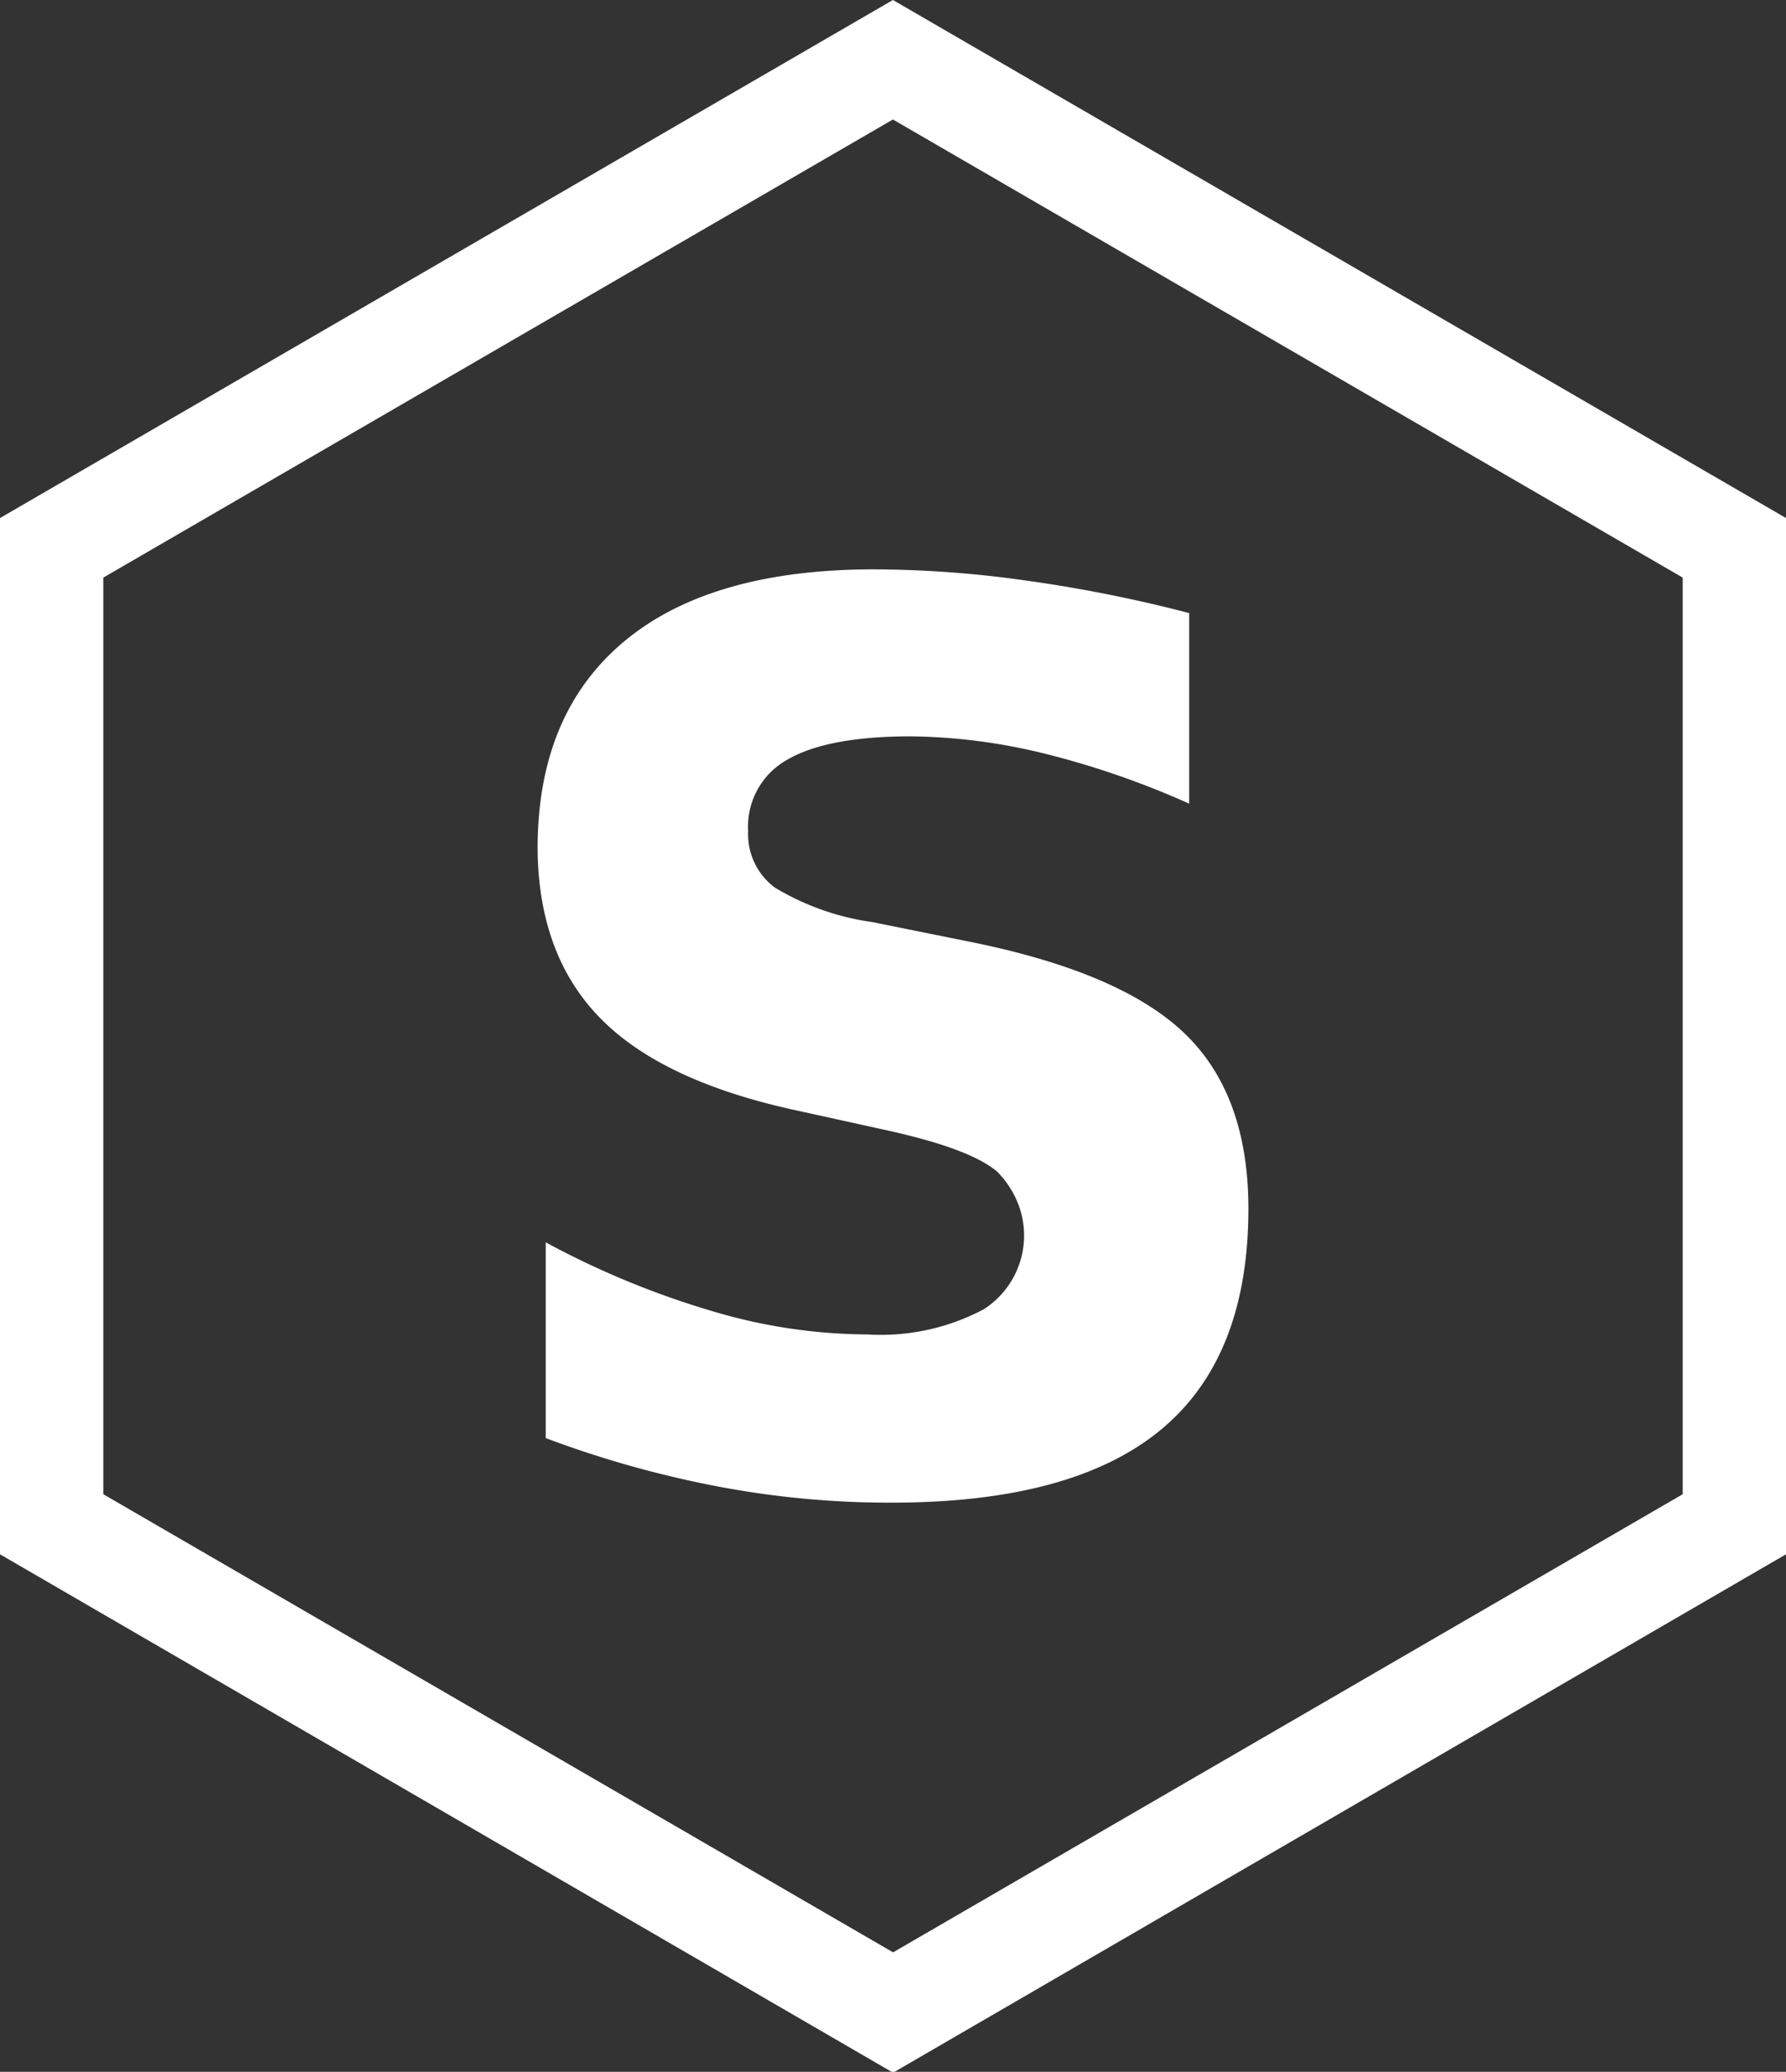
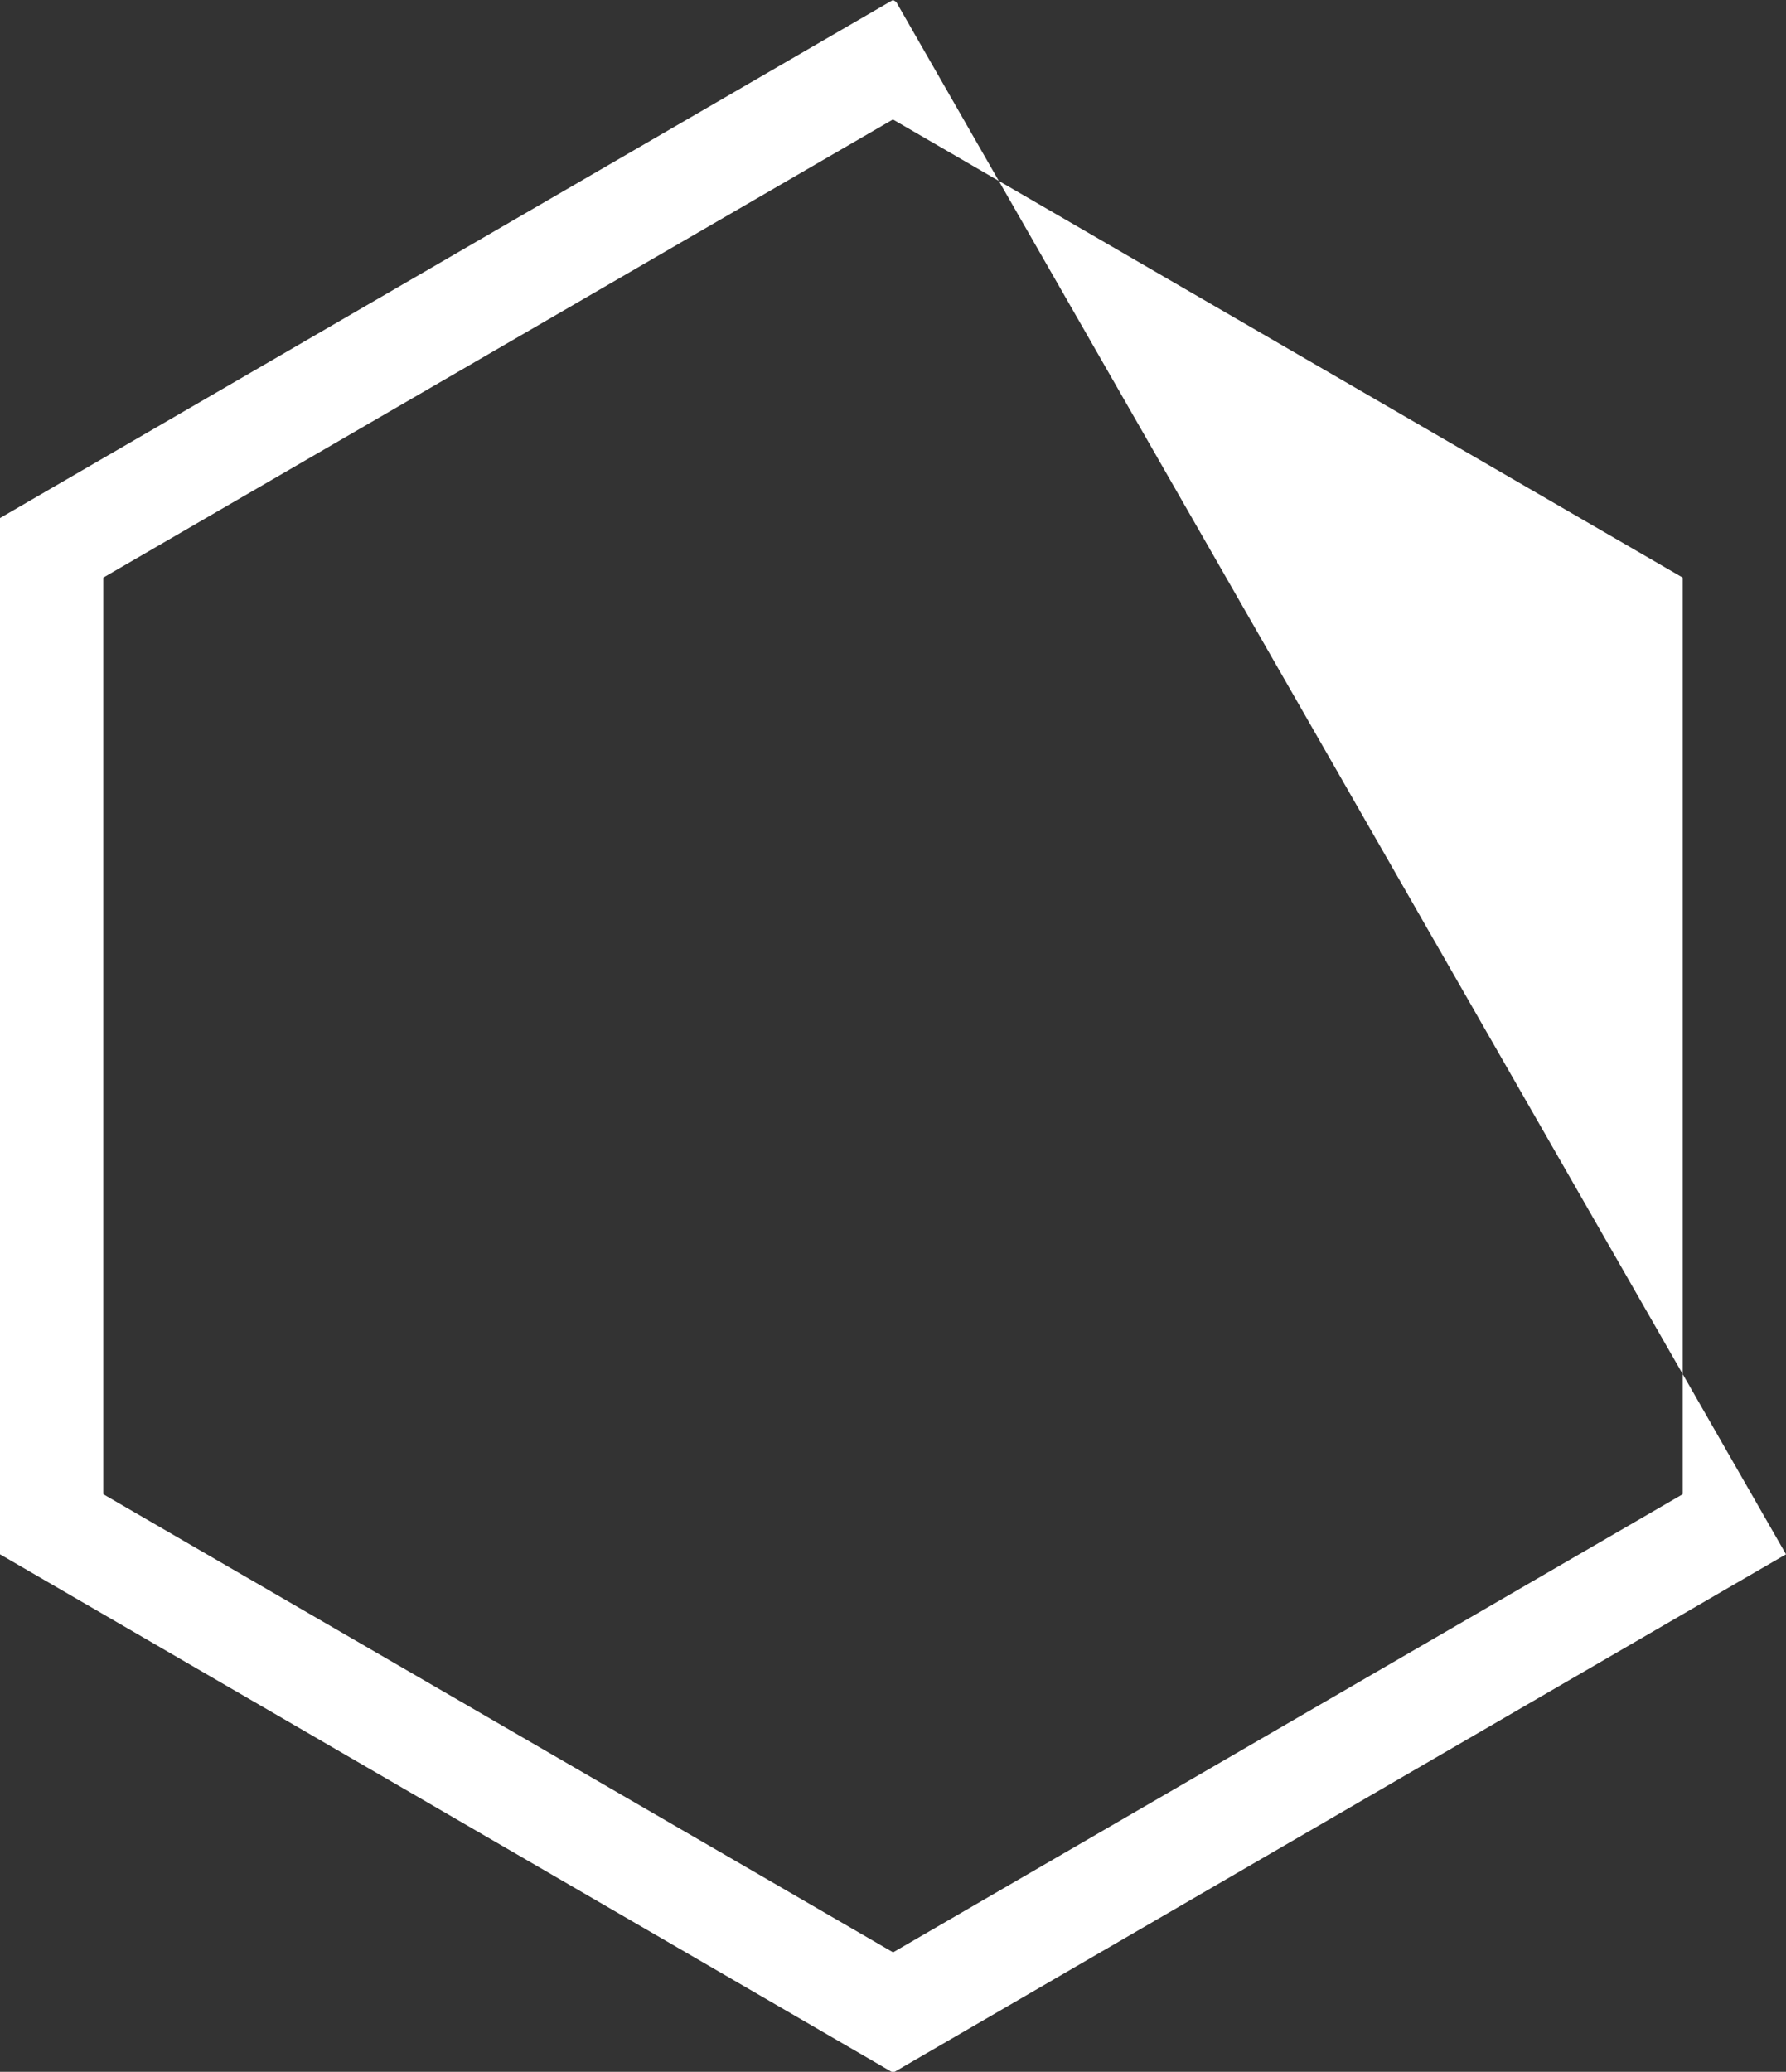
<svg xmlns="http://www.w3.org/2000/svg" viewBox="0 0 103.75 120.34">
  <rect x="0" y="0" width="103.75" height="120.34" fill="#333333" stroke="none" />
  <defs>
    <style>
            path{fill:#fff;}
        </style>
  </defs>
  <g id="logo-group">
    <g id="poly">
-       <path d="M52.5,7.66,98.38,34.27V87.51L52.51,114.12,6.63,87.51V34.27L52.5,7.66m0-6.94L.63,30.81V91l51.69,30,.19.11,51.68-30,.19-.11V30.81L52.69.83,52.51.72Z" transform="translate(-0.63 -0.72)" />
+       <path d="M52.5,7.66,98.38,34.27V87.51L52.51,114.12,6.63,87.51V34.27L52.5,7.66m0-6.94L.63,30.81V91l51.69,30,.19.11,51.68-30,.19-.11L52.69.83,52.51.72Z" transform="translate(-0.63 -0.72)" />
    </g>
    <g id="logo">
-       <path d="M69.71,36.33V47.4a49.78,49.78,0,0,0-8.41-2.91,33.81,33.81,0,0,0-7.75-1c-3.22,0-5.6.45-7.14,1.33A4.45,4.45,0,0,0,44.09,49a3.86,3.86,0,0,0,1.56,3.28,15,15,0,0,0,5.66,2l5.75,1.16q8.73,1.77,12.41,5.33t3.68,10.16q0,8.67-5.14,12.88T52.33,88a53.26,53.26,0,0,1-10-.94,60.86,60.86,0,0,1-10-2.81V72.88a50,50,0,0,0,9.69,4,31.9,31.9,0,0,0,9,1.35,12.75,12.75,0,0,0,6.77-1.47,5.09,5.09,0,0,0,1.54-7,5.18,5.18,0,0,0-.79-1c-1.06-.89-3.19-1.68-6.36-2.38L47,65.24q-7.86-1.68-11.48-5.36T31.86,50q0-7.8,5-12t14.51-4.21a64.07,64.07,0,0,1,8.86.65A82.39,82.39,0,0,1,69.71,36.33Z" transform="translate(-0.63 -0.72)" />
-     </g>
+       </g>
  </g>
</svg>